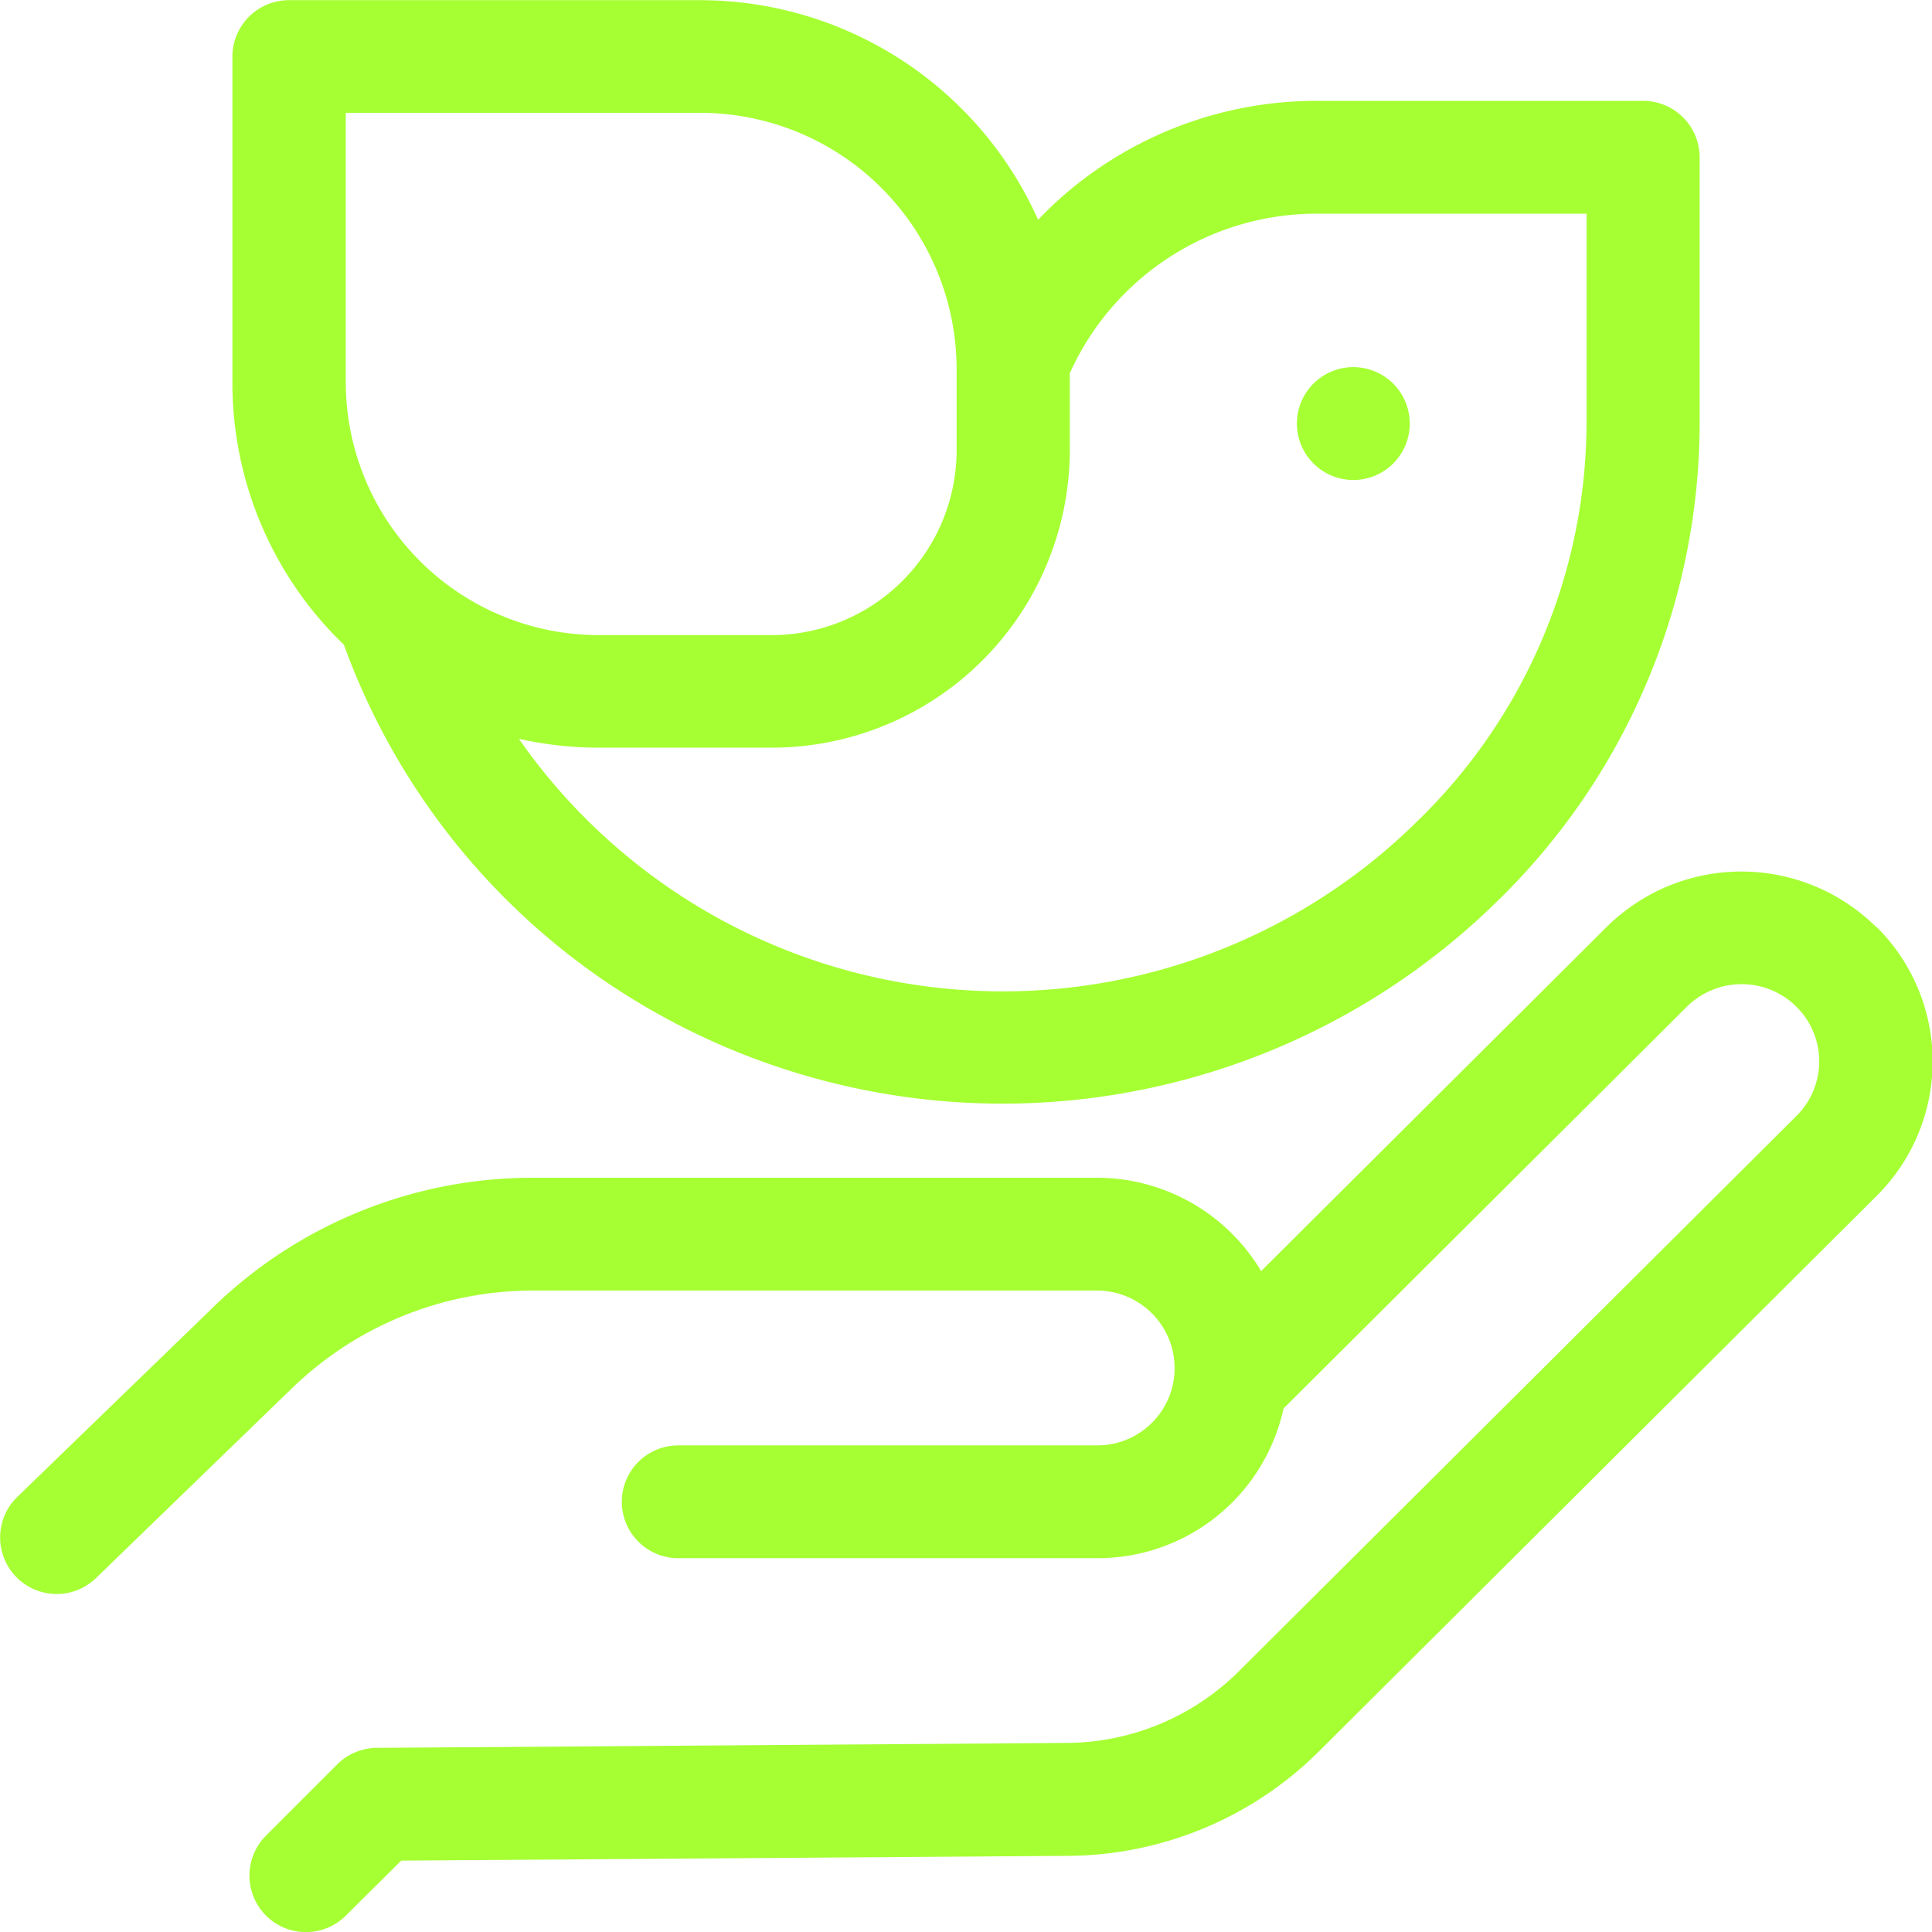
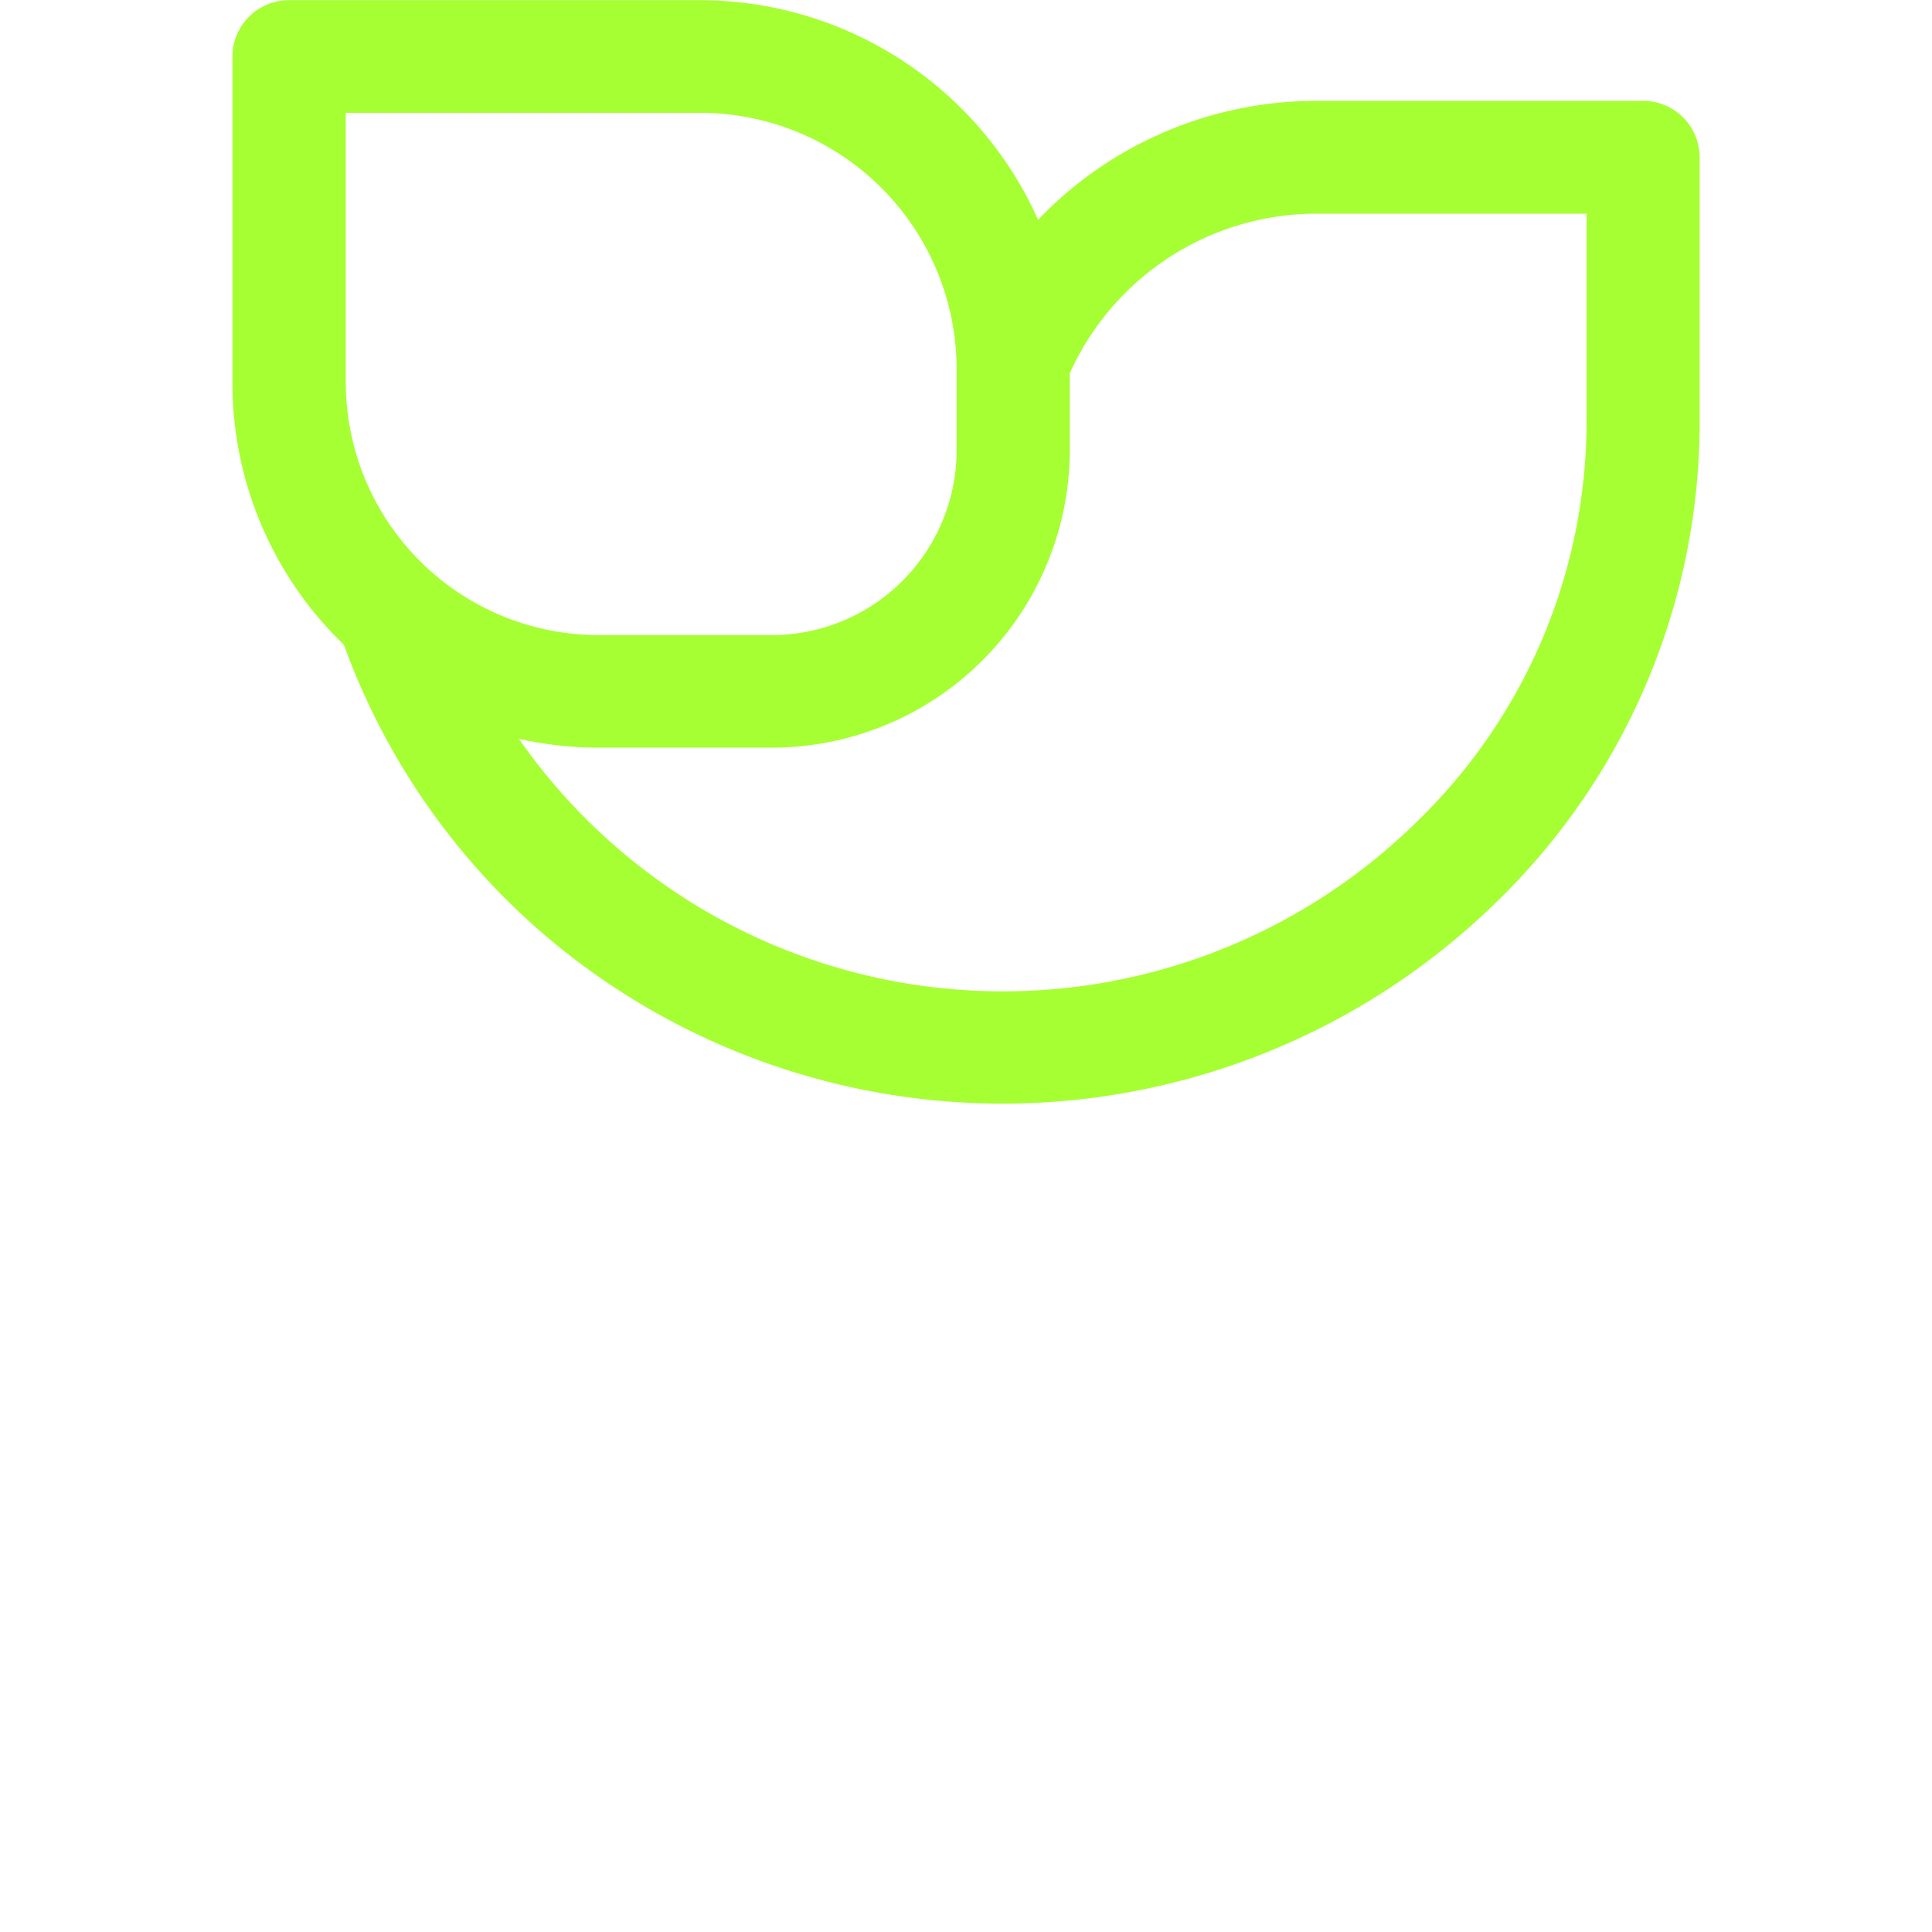
<svg xmlns="http://www.w3.org/2000/svg" width="35.19" height="35.19" viewBox="0 0 35.19 35.19">
  <g id="Group_710" data-name="Group 710" transform="translate(-10276.063 -2992.348)">
-     <path id="Path_312" data-name="Path 312" d="M10300.717,3001.091h0a1.028,1.028,0,1,0-1.032-1.027,1.029,1.029,0,0,0,1.032,1.027Z" fill="#a6ff33" />
    <path id="Path_313" data-name="Path 313" d="M10282.327,3004.092a12.614,12.614,0,0,0,4.469,5.926,12.861,12.861,0,0,0,16.488-1.205,12.178,12.178,0,0,0,3.737-8.772v-4.829a1.03,1.03,0,0,0-1.031-1.027h-5.929a7.019,7.019,0,0,0-3.99,1.23,6.9,6.9,0,0,0-1.1.936,6.75,6.75,0,0,0-6.163-4h-7.481a1.03,1.03,0,0,0-1.031,1.028v5.943A6.62,6.62,0,0,0,10282.327,3004.092Zm17.734-7.852h4.9v3.8a10.146,10.146,0,0,1-3.117,7.3,10.746,10.746,0,0,1-16.33-1.535,6.681,6.681,0,0,0,1.458.161h3.144a5.43,5.43,0,0,0,5.433-5.415v-1.405A4.929,4.929,0,0,1,10300.062,2996.24Zm-17.7-1.837h6.45a4.673,4.673,0,0,1,4.676,4.66v1.493a3.37,3.37,0,0,1-3.371,3.36h-3.144a4.609,4.609,0,0,1-4.611-4.6Z" fill="#a6ff33" />
-     <path id="Path_314" data-name="Path 314" d="M10310.236,3009.233a3.487,3.487,0,0,0-4.91,0l-6.292,6.267a3.484,3.484,0,0,0-2.993-1.7h-10.254a8.351,8.351,0,0,0-5.927,2.442l-3.484,3.373a1.029,1.029,0,0,0,1.438,1.474l3.488-3.378.012-.01a6.3,6.3,0,0,1,4.474-1.846h10.254a1.414,1.414,0,0,1,1.409,1.553h0a1.409,1.409,0,0,1-1.409,1.267h-7.626a1.027,1.027,0,1,0,0,2.054h7.626a3.463,3.463,0,0,0,3.4-2.727l7.344-7.315a1.416,1.416,0,0,1,2,0,1.4,1.4,0,0,1,0,1.985l-10.151,10.11a4.48,4.48,0,0,1-3.146,1.312l-12.561.09a1.032,1.032,0,0,0-.721.3l-1.3,1.3a1.029,1.029,0,0,0,1.457,1.454l1.007-1,12.137-.087a6.533,6.533,0,0,0,4.589-1.913l10.15-10.11a3.45,3.45,0,0,0,0-4.893Z" fill="#a6ff33" />
  </g>
</svg>